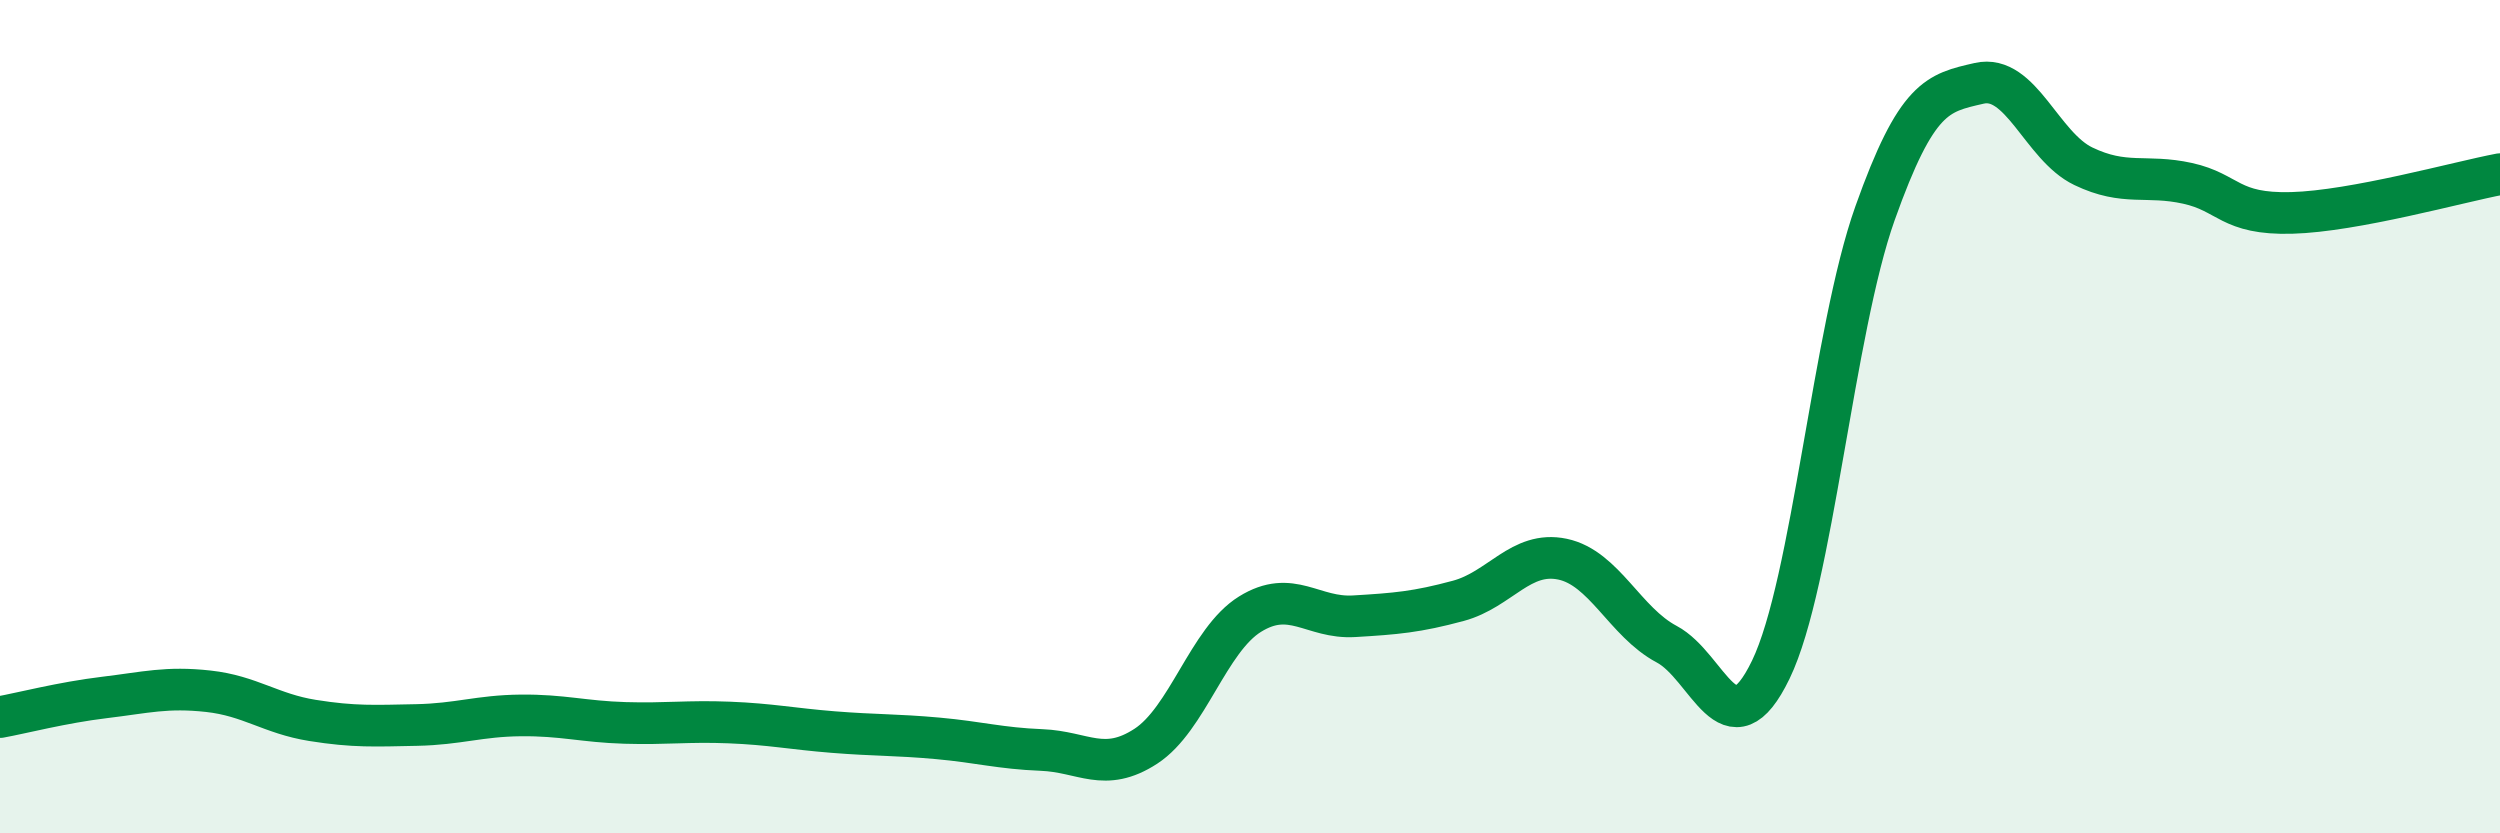
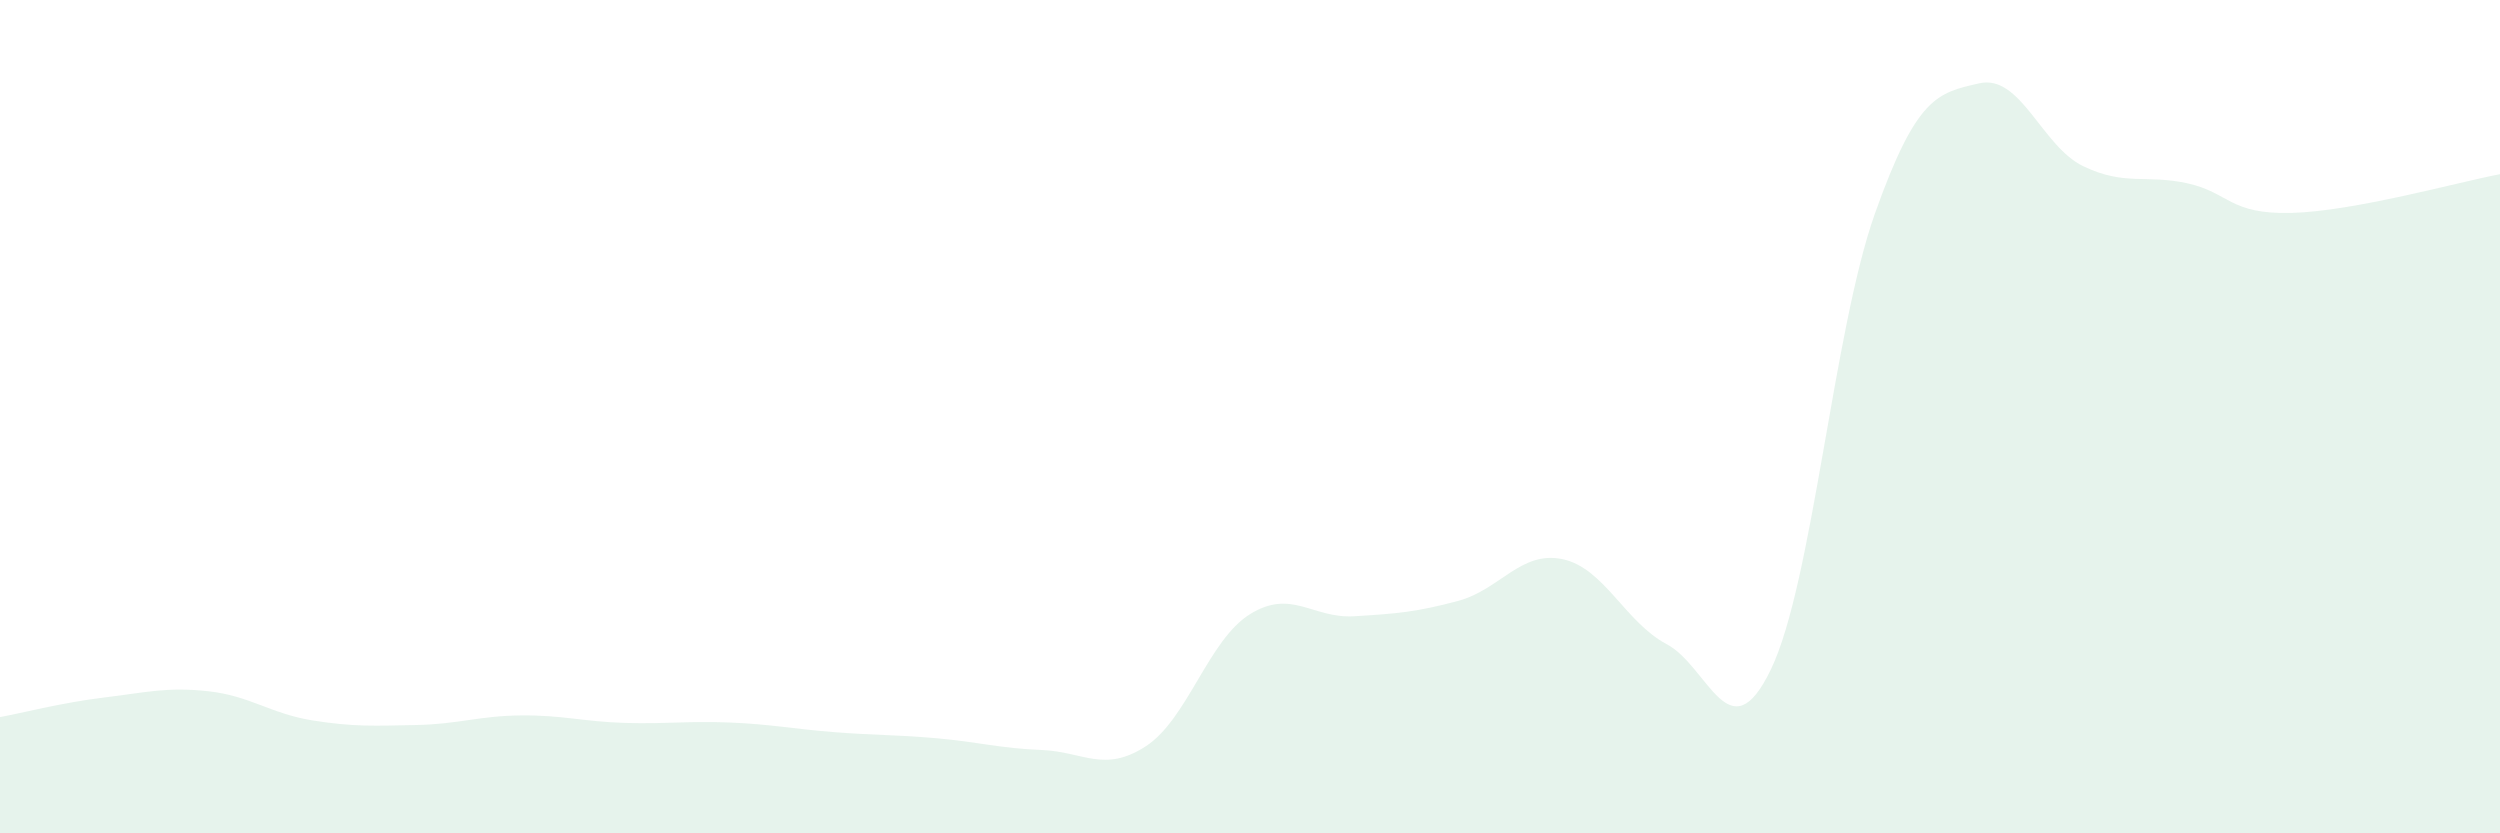
<svg xmlns="http://www.w3.org/2000/svg" width="60" height="20" viewBox="0 0 60 20">
  <path d="M 0,17.21 C 0.5,17.12 1.5,16.86 2.5,16.74 C 3.5,16.62 4,16.48 5,16.59 C 6,16.7 6.5,17.13 7.5,17.29 C 8.5,17.45 9,17.42 10,17.4 C 11,17.38 11.5,17.18 12.5,17.17 C 13.5,17.16 14,17.32 15,17.35 C 16,17.38 16.5,17.3 17.5,17.34 C 18.5,17.38 19,17.49 20,17.57 C 21,17.65 21.5,17.63 22.5,17.72 C 23.5,17.81 24,17.96 25,18 C 26,18.04 26.5,18.56 27.5,17.91 C 28.5,17.26 29,15.36 30,14.74 C 31,14.12 31.5,14.85 32.5,14.79 C 33.5,14.73 34,14.69 35,14.42 C 36,14.15 36.5,13.21 37.5,13.42 C 38.5,13.63 39,14.93 40,15.46 C 41,15.99 41.5,18.14 42.5,16.07 C 43.5,14 44,7.93 45,5.12 C 46,2.31 46.5,2.23 47.5,2 C 48.5,1.77 49,3.51 50,3.99 C 51,4.47 51.5,4.18 52.5,4.4 C 53.5,4.62 53.5,5.15 55,5.11 C 56.5,5.07 59,4.37 60,4.18L60 20L0 20Z" fill="#008740" opacity="0.1" stroke-linecap="round" stroke-linejoin="round" />
-   <path d="M 0,17.21 C 0.5,17.12 1.5,16.86 2.5,16.74 C 3.5,16.62 4,16.48 5,16.59 C 6,16.7 6.5,17.13 7.5,17.29 C 8.5,17.45 9,17.42 10,17.4 C 11,17.38 11.5,17.18 12.5,17.17 C 13.5,17.16 14,17.32 15,17.35 C 16,17.38 16.5,17.3 17.5,17.34 C 18.5,17.38 19,17.49 20,17.57 C 21,17.65 21.5,17.63 22.5,17.72 C 23.5,17.81 24,17.96 25,18 C 26,18.04 26.5,18.56 27.5,17.91 C 28.5,17.26 29,15.36 30,14.74 C 31,14.12 31.5,14.85 32.5,14.79 C 33.5,14.73 34,14.69 35,14.42 C 36,14.15 36.5,13.21 37.5,13.42 C 38.5,13.63 39,14.93 40,15.46 C 41,15.99 41.5,18.14 42.5,16.07 C 43.5,14 44,7.93 45,5.12 C 46,2.31 46.5,2.23 47.5,2 C 48.5,1.77 49,3.51 50,3.99 C 51,4.47 51.5,4.18 52.5,4.4 C 53.5,4.62 53.5,5.15 55,5.11 C 56.5,5.07 59,4.37 60,4.18" stroke="#008740" stroke-width="1" fill="none" stroke-linecap="round" stroke-linejoin="round" />
</svg>